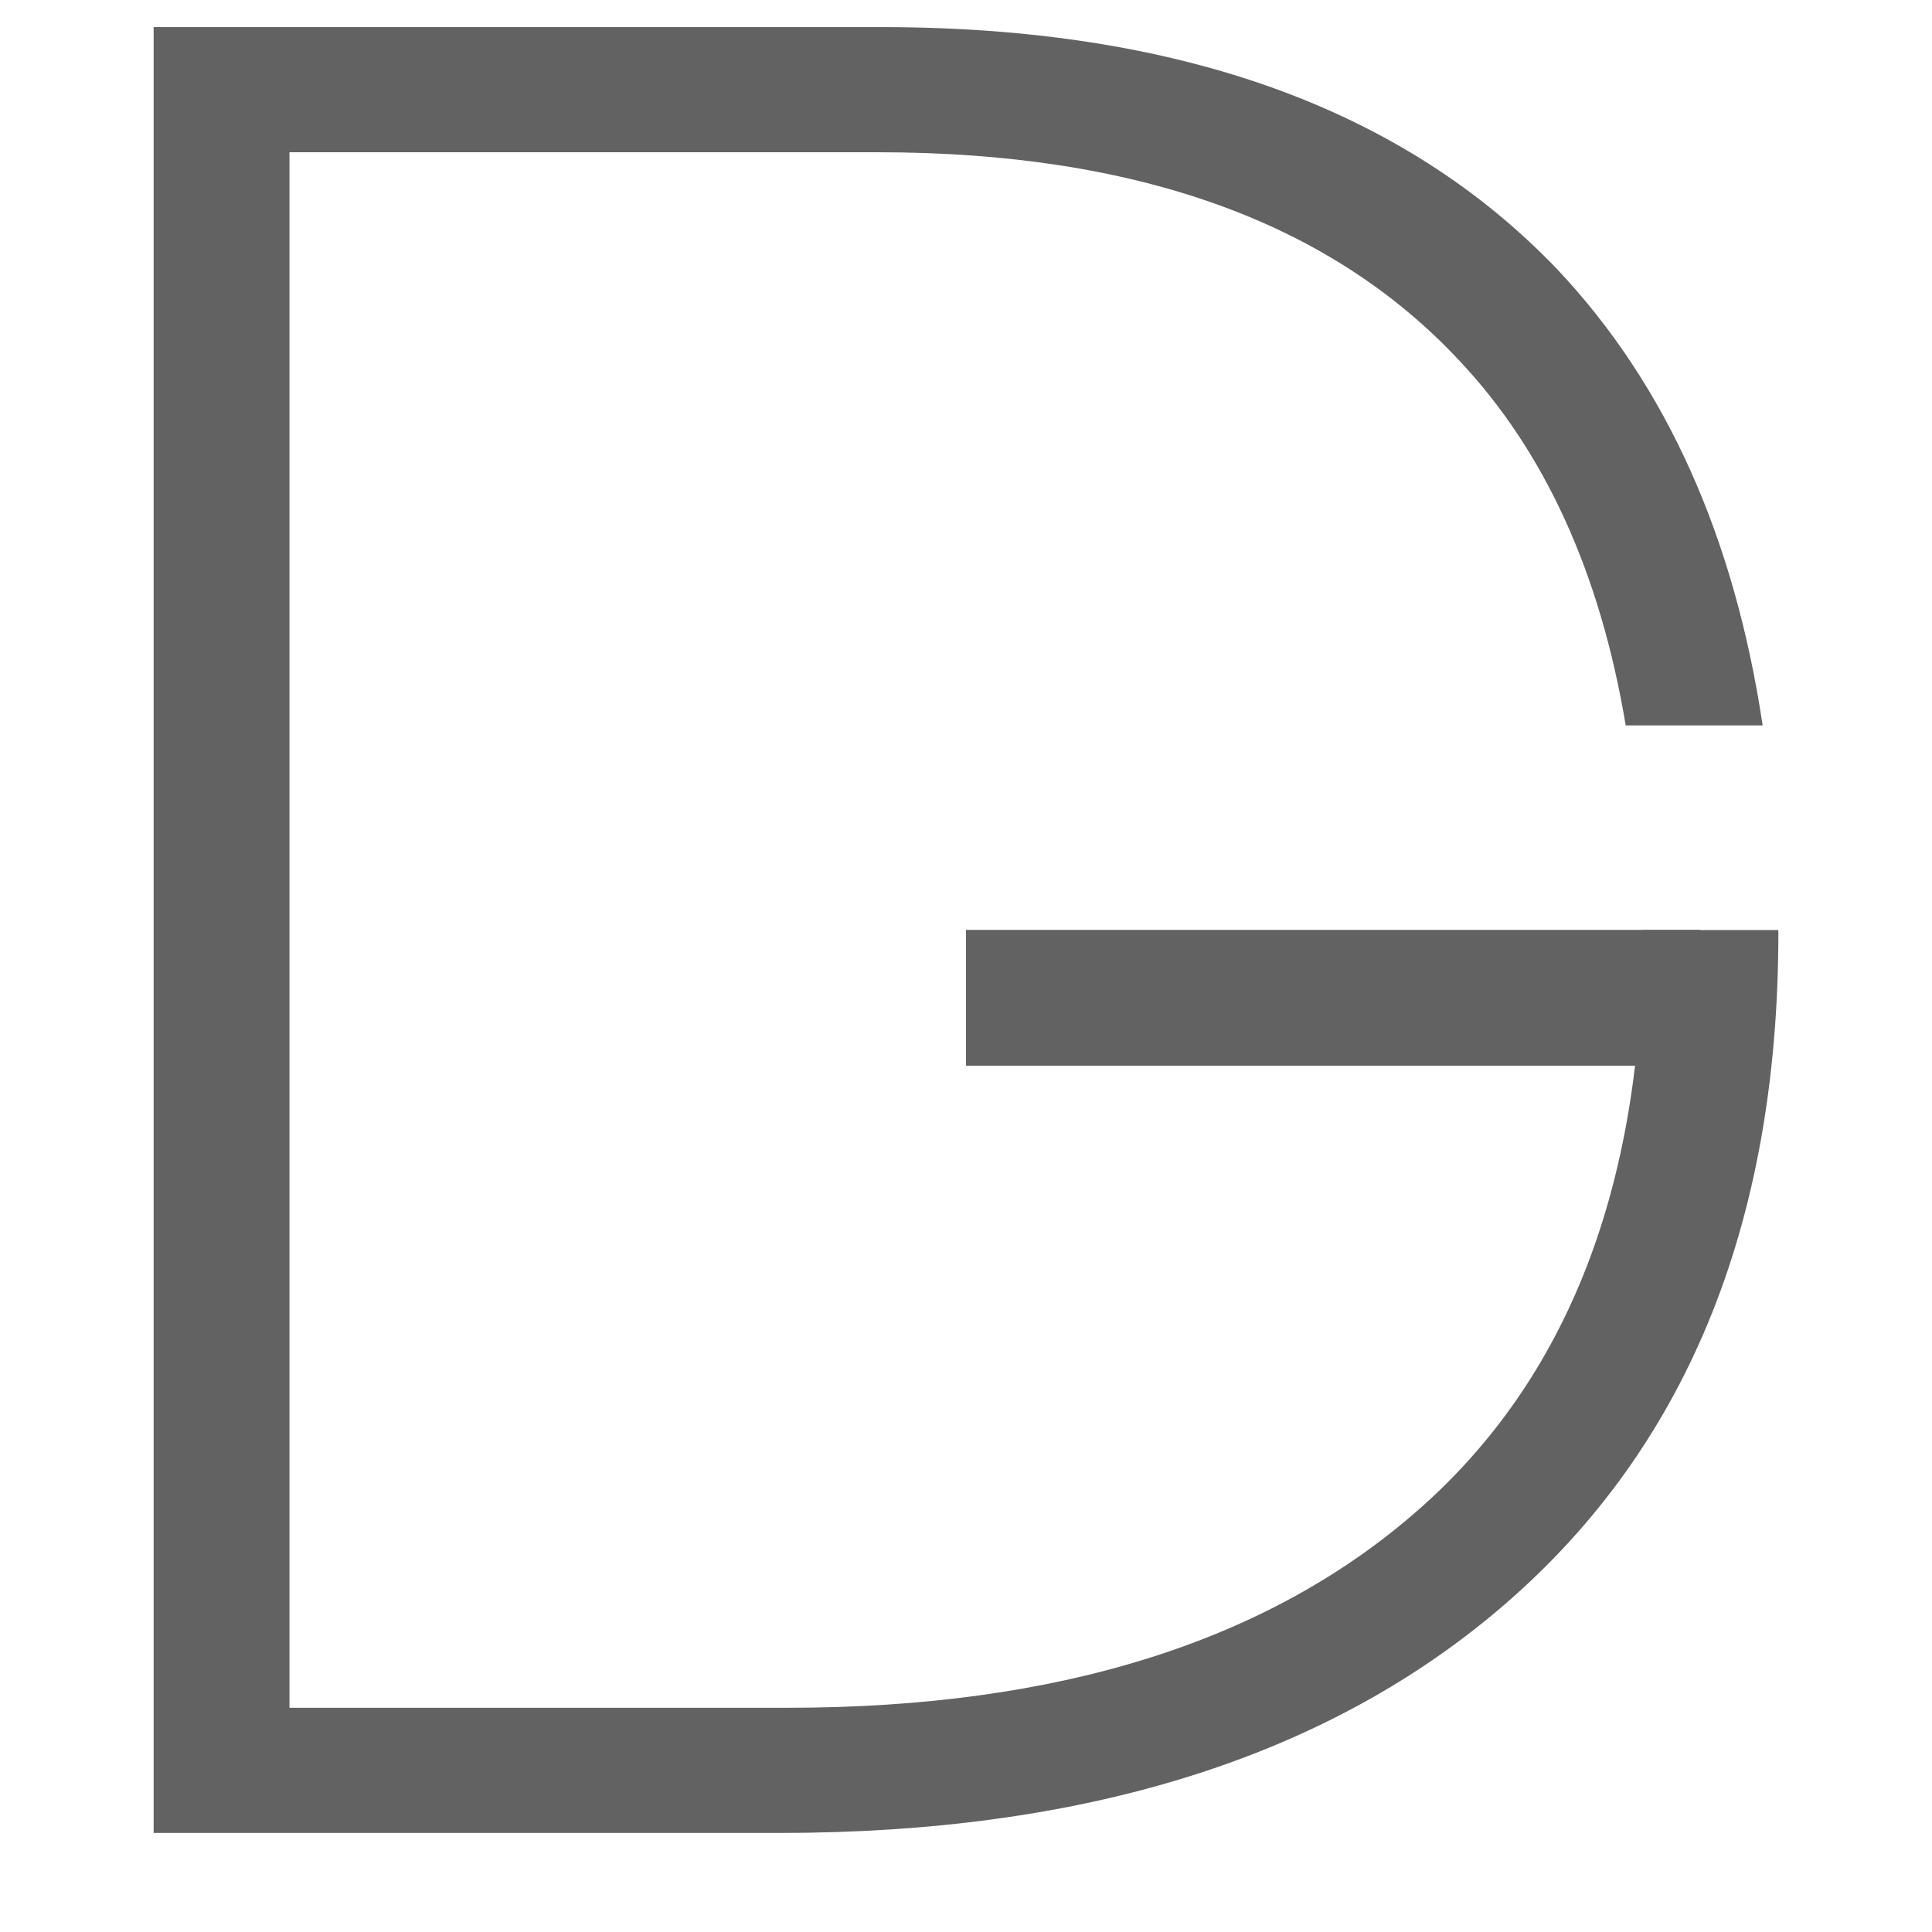
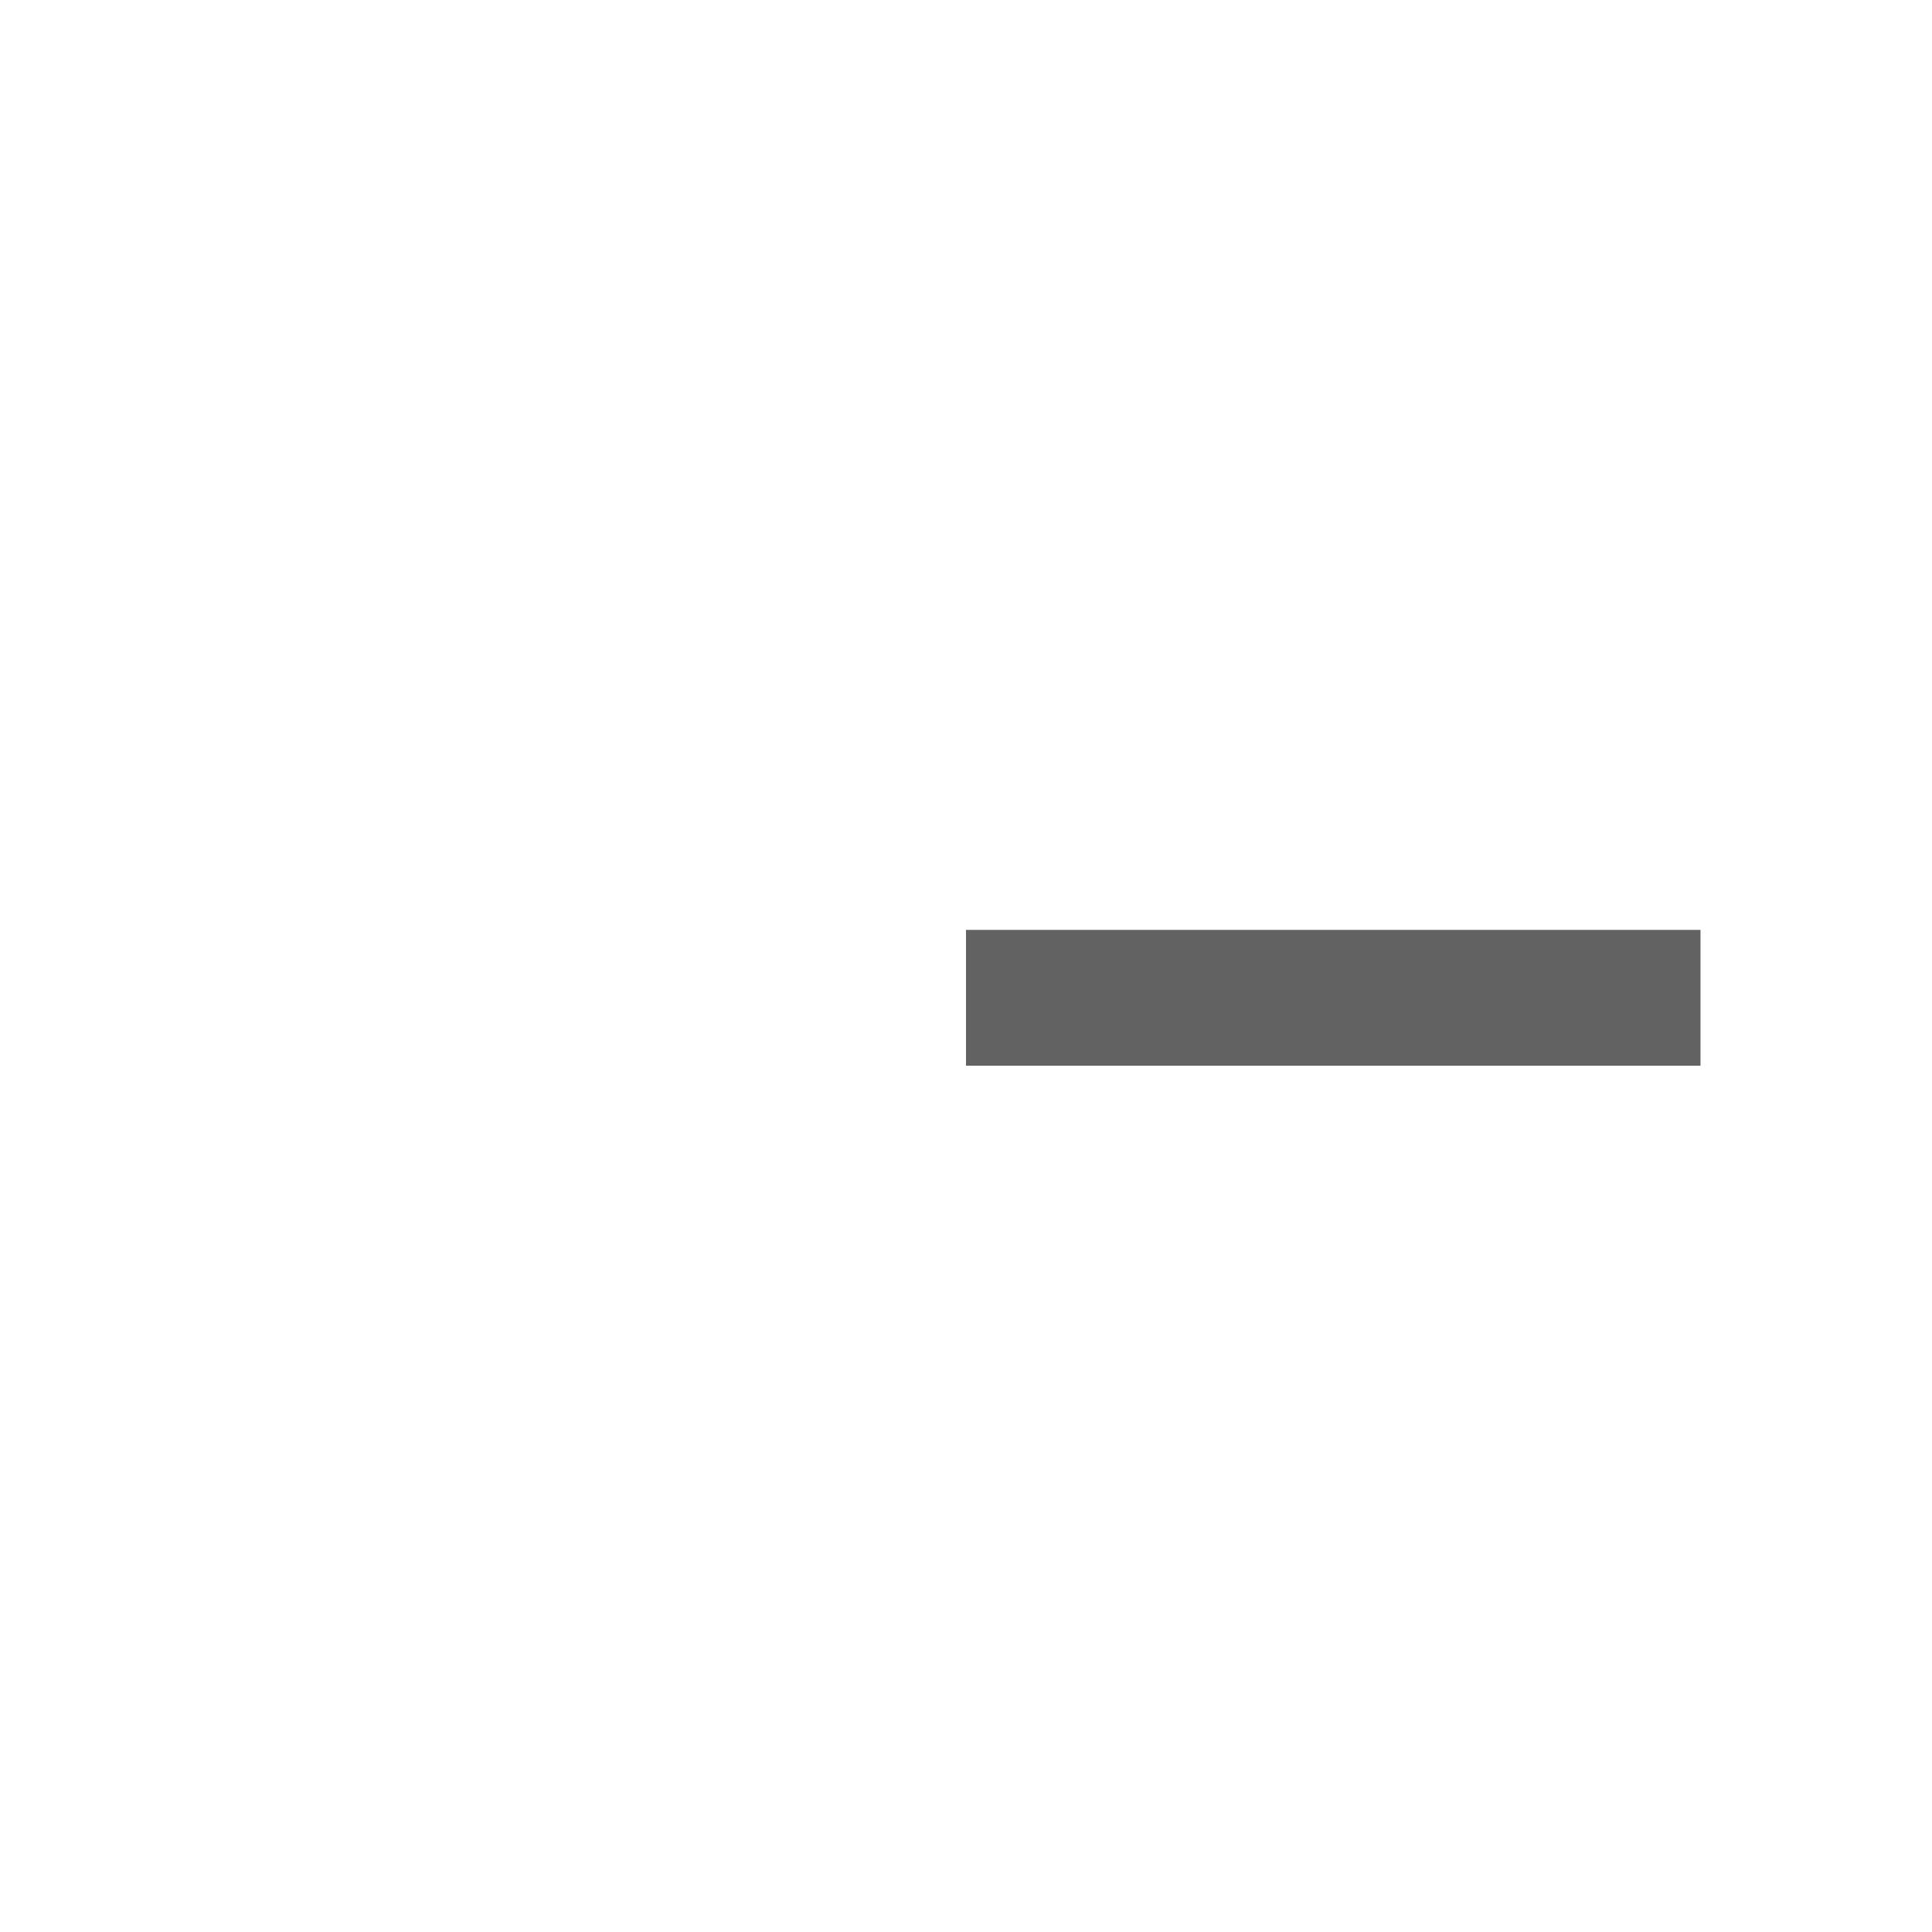
<svg xmlns="http://www.w3.org/2000/svg" version="1.1" id="Ebene_1" x="0px" y="0px" width="52px" height="52px" viewBox="0 0 52 52" enable-background="new 0 0 52 52" xml:space="preserve">
  <g>
    <rect x="26" y="25.028" fill="#626262" width="19.769" height="3.655" />
-     <path fill="#626262" d="M44.207,25.032c0,0.024,0.003,0.046,0.003,0.07c0,6.836-2.021,12.022-6.059,15.557   c-4.04,3.538-9.69,5.306-16.955,5.306H7.791V4.098h15.843c6.93,0,12.14,1.863,15.629,5.592c2.319,2.455,3.81,5.743,4.493,9.834   h3.686c-0.756-5.046-2.583-9.151-5.525-12.272c-4.158-4.348-10.229-6.523-18.21-6.523H4.135v48.605H20.98   c8.125,0,14.555-1.982,19.285-5.951c5.065-4.252,7.6-10.346,7.6-18.281c0-0.024-0.003-0.046-0.003-0.07H44.207z" />
  </g>
</svg>